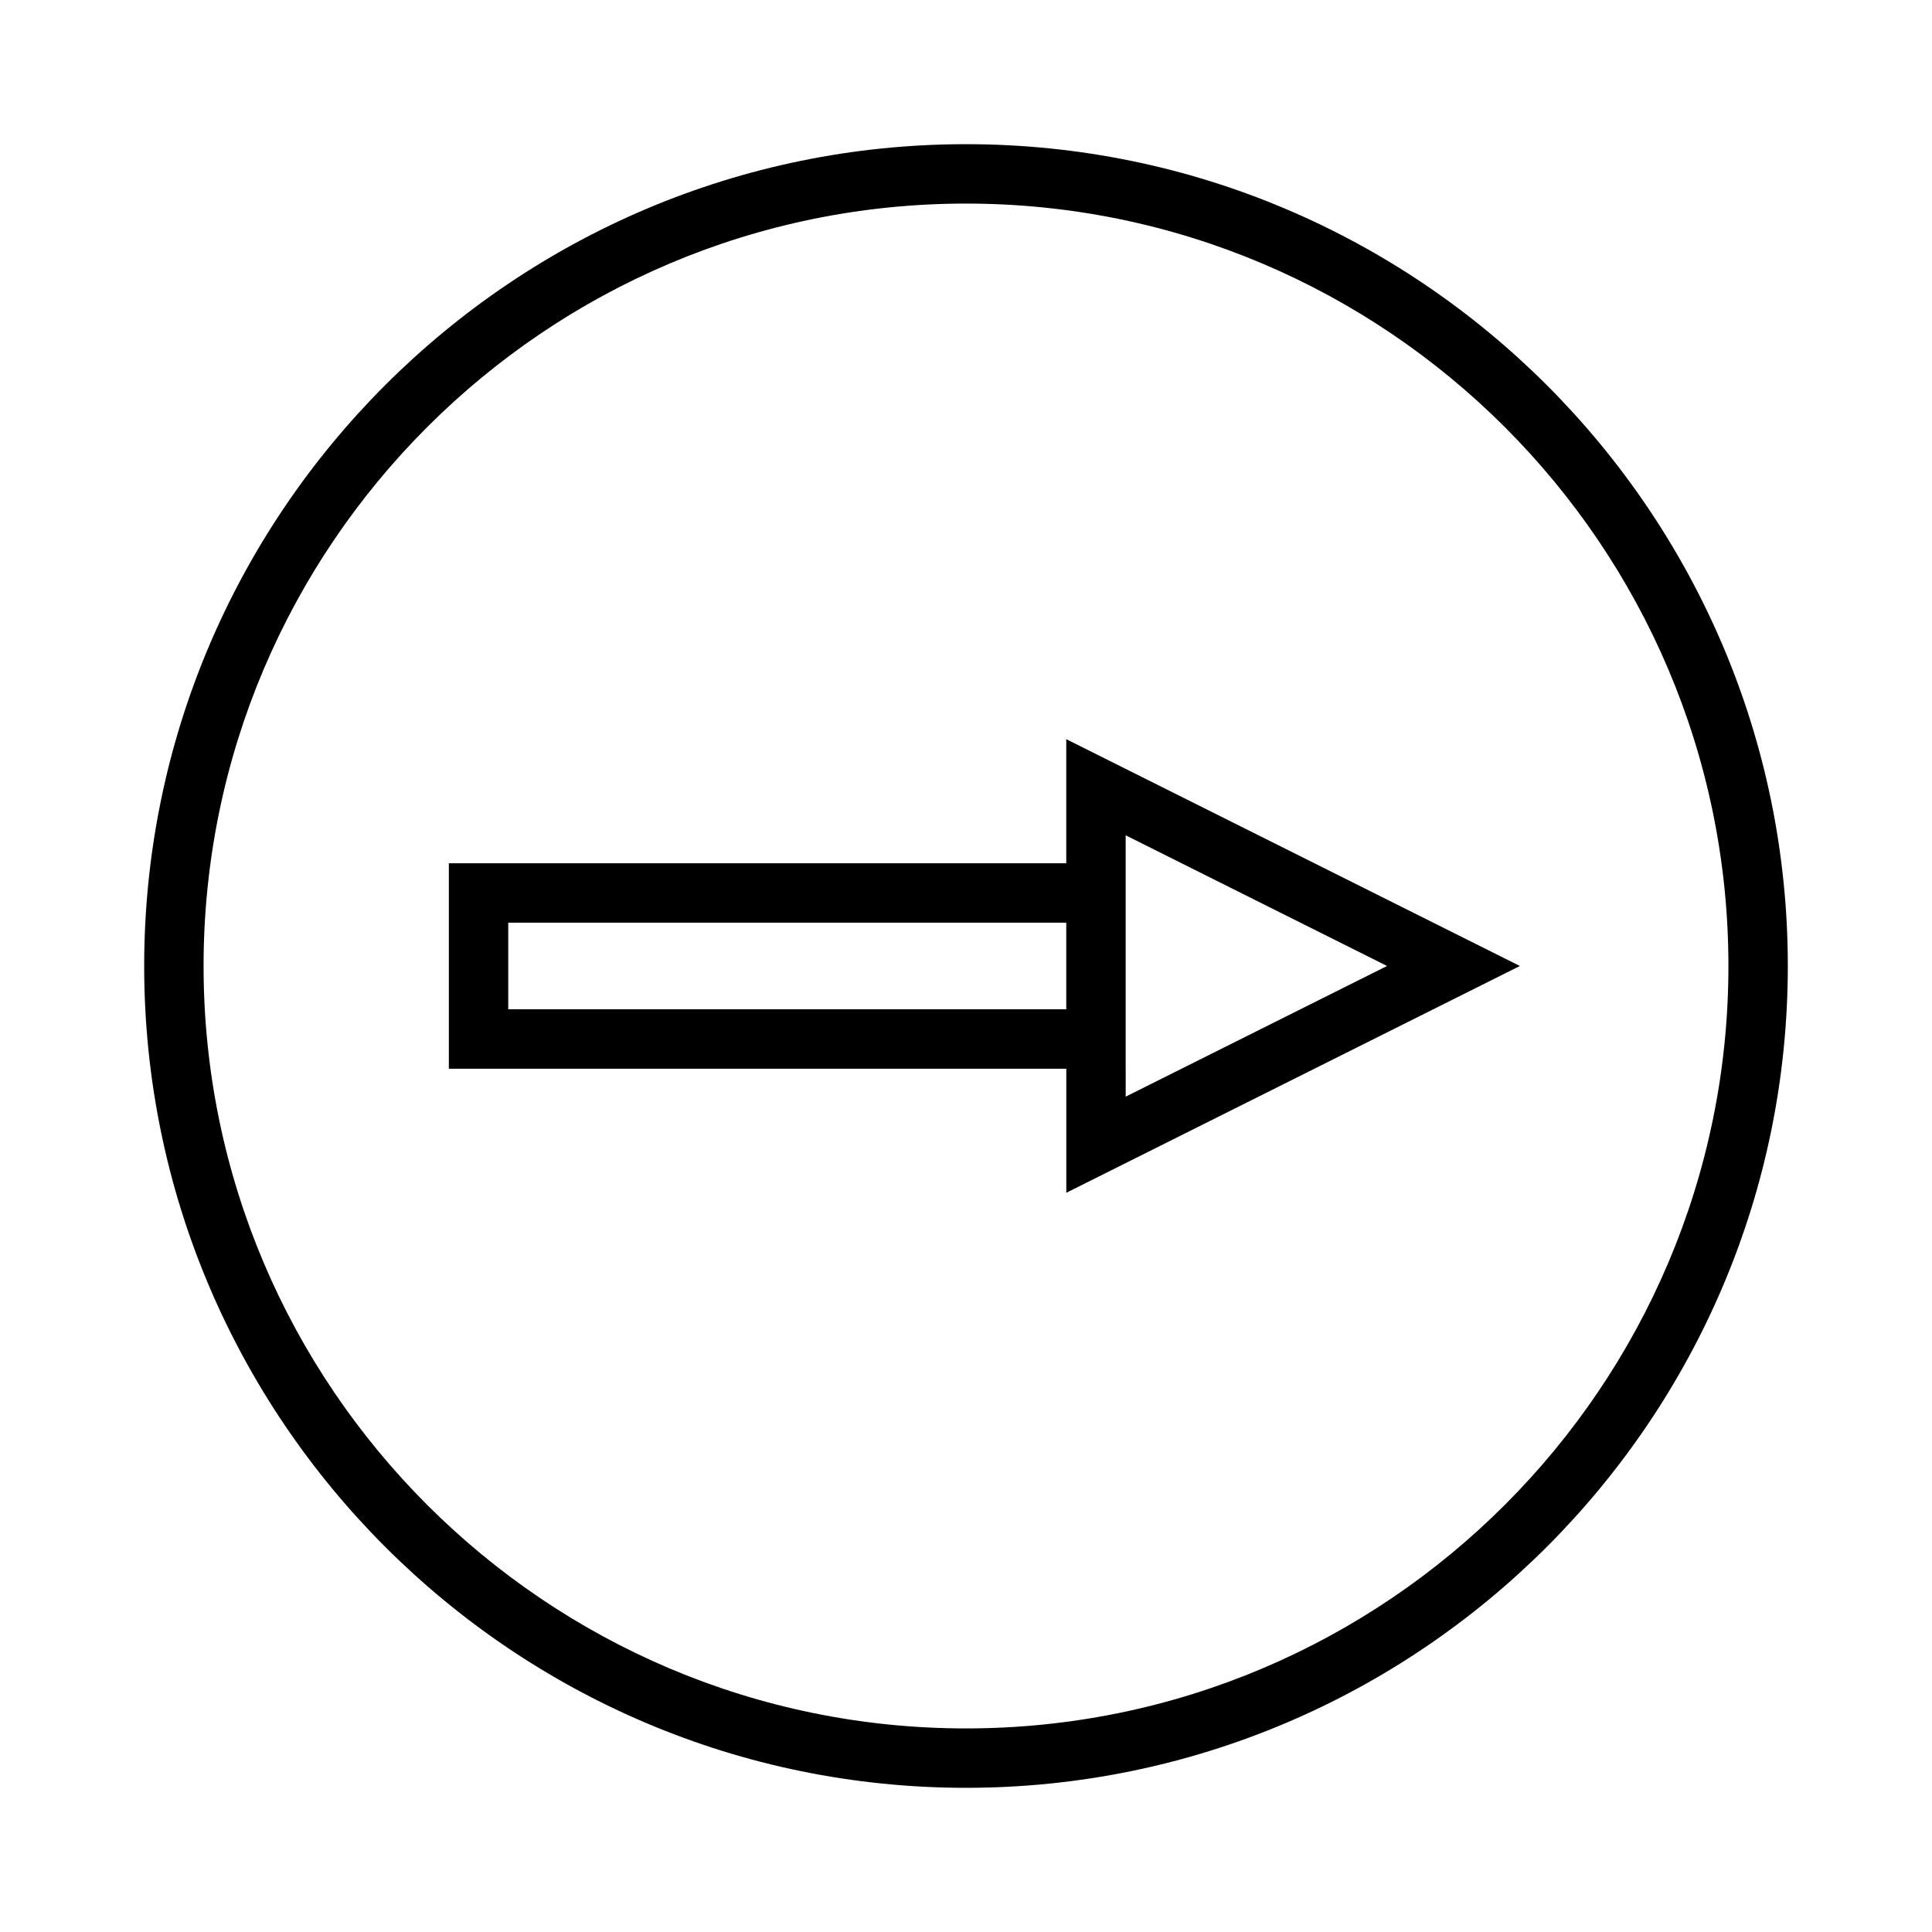
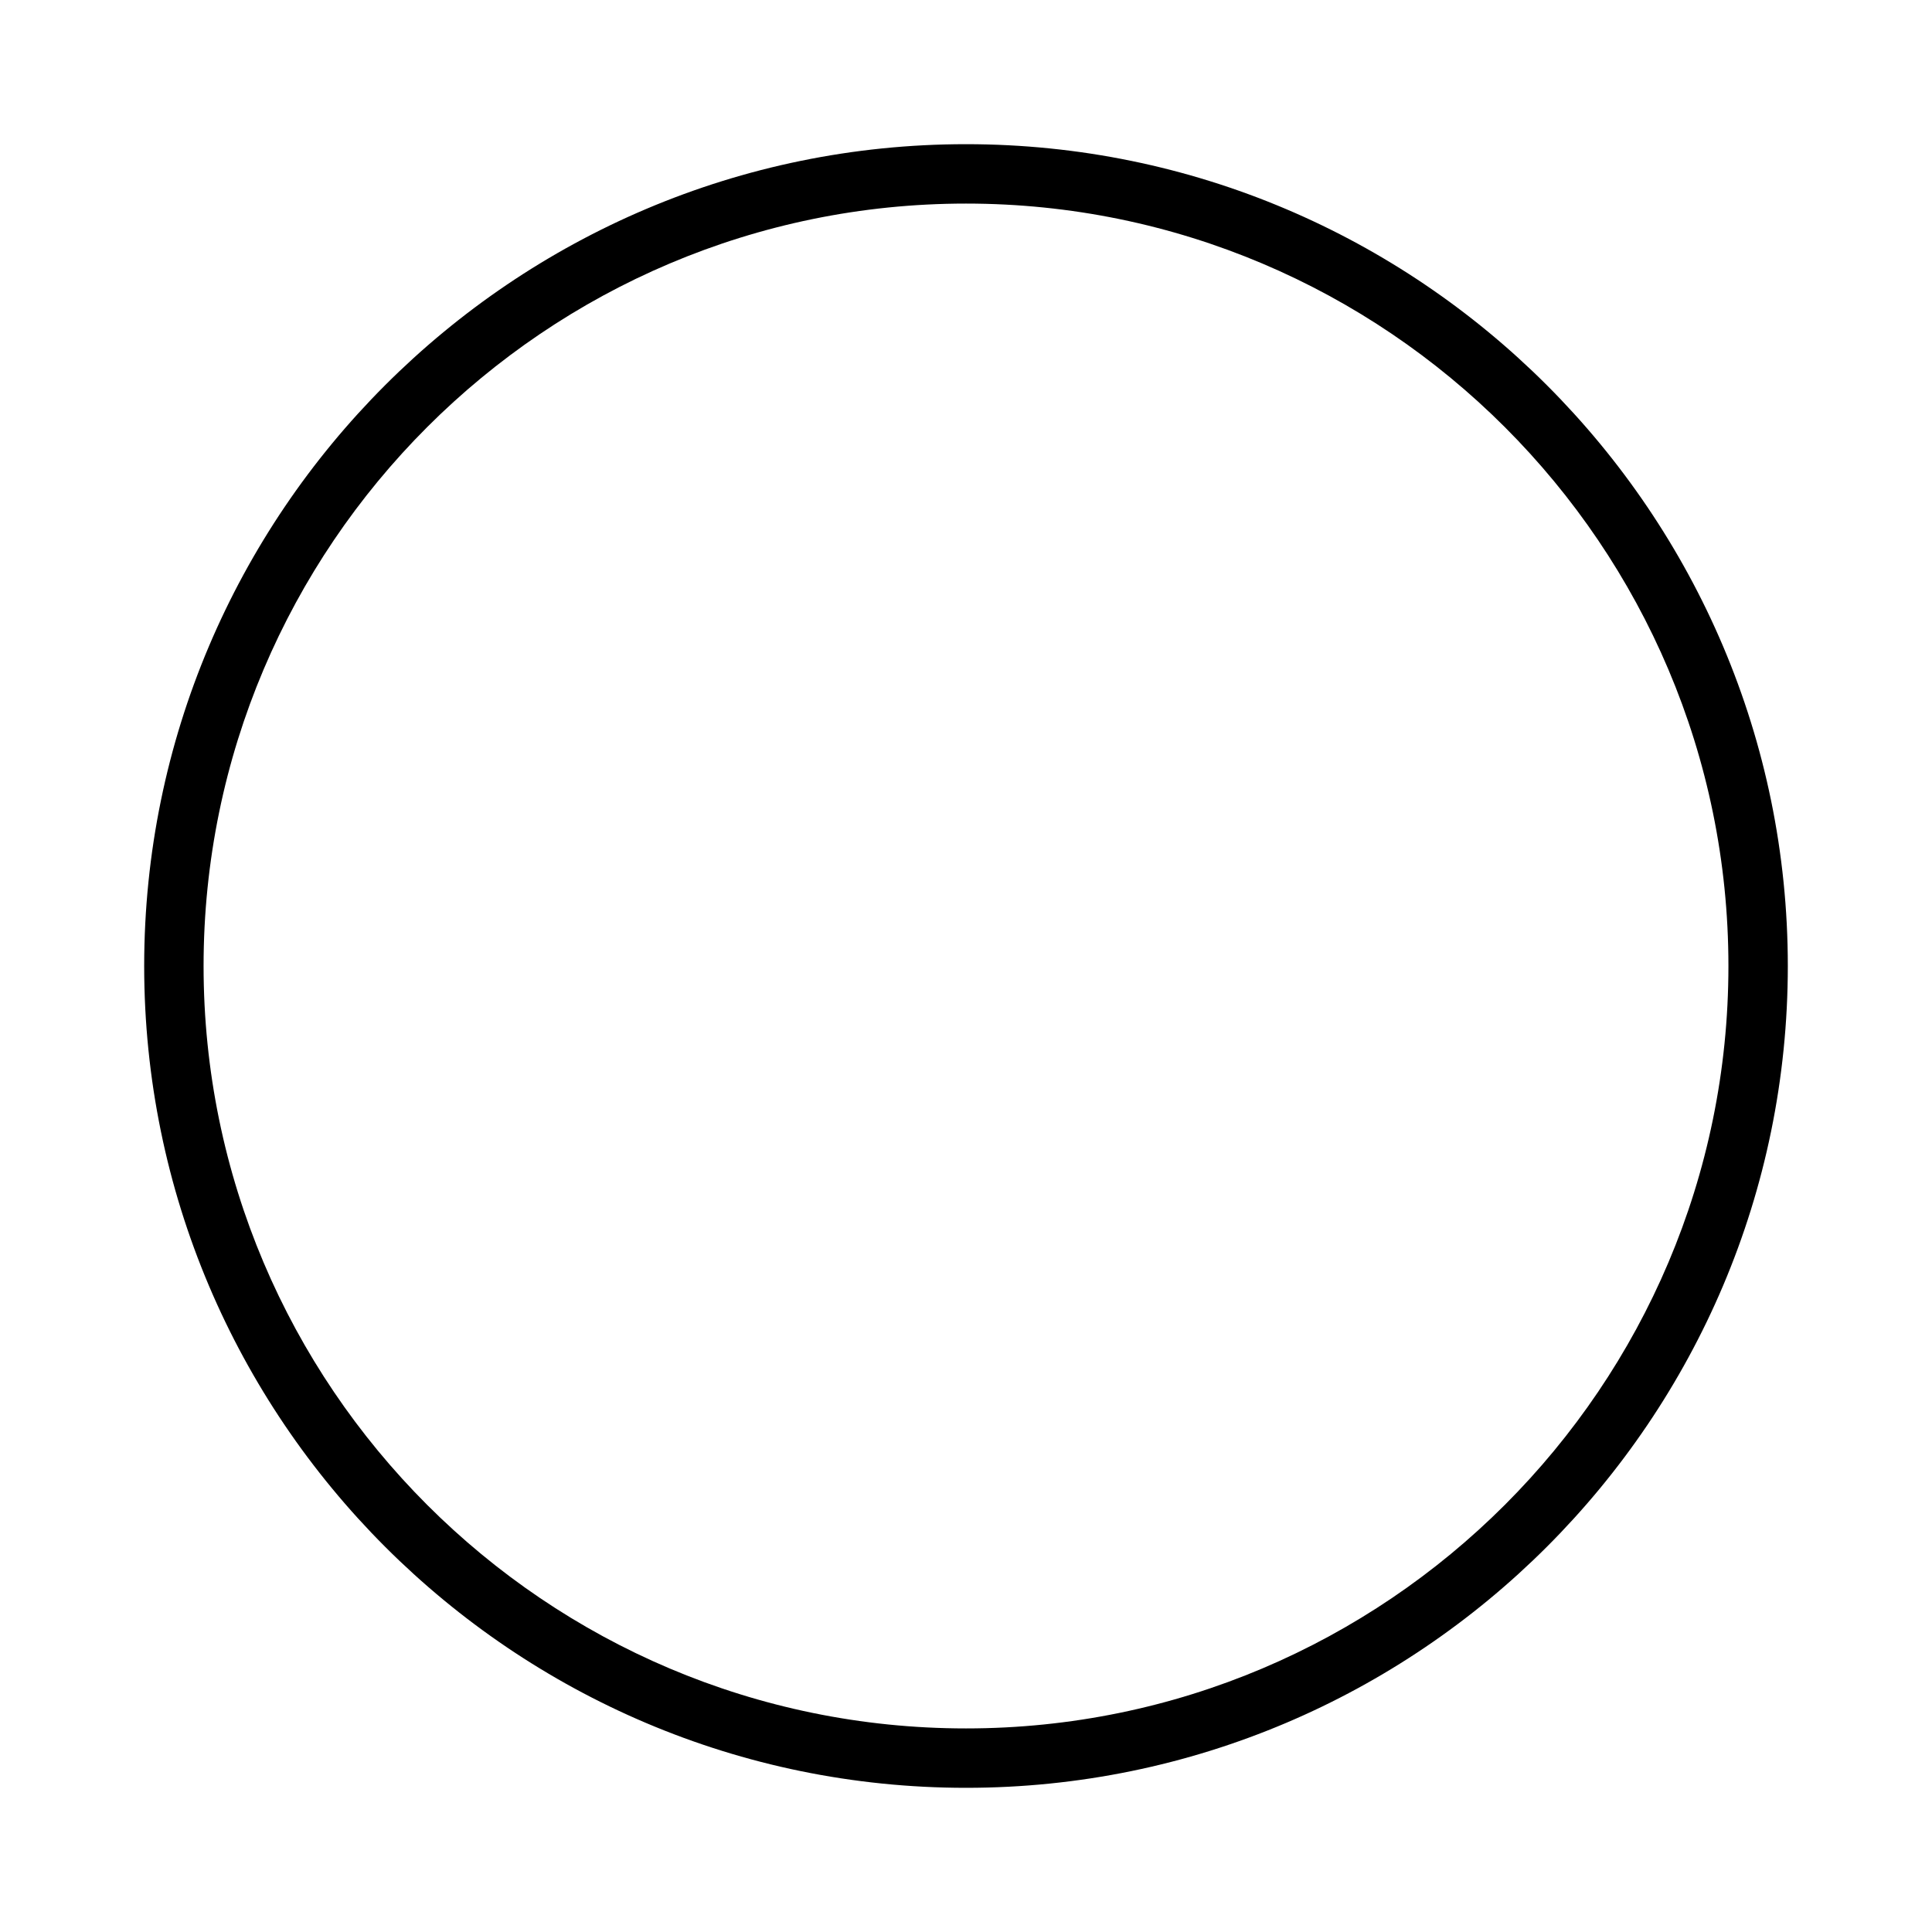
<svg xmlns="http://www.w3.org/2000/svg" fill="#000000" width="800px" height="800px" version="1.1" viewBox="144 144 512 512">
  <g>
-     <path d="m426.57 339.89v32.883h-163.62v54.449h163.63v32.879l120.21-60.105zm0 71.586h-147.88v-22.961h147.88v22.961zm15.742 15.746v-61.855l69.27 34.629-69.262 34.633v-7.406z" />
    <path d="m400 182.21c-120.09 0-217.79 97.699-217.79 217.79 0 120.09 97.703 217.79 217.79 217.79s217.79-97.703 217.79-217.79c0-120.09-97.703-217.79-217.79-217.79zm0 419.84c-111.41 0-202.05-90.637-202.05-202.05s90.641-202.05 202.05-202.05 202.05 90.641 202.05 202.05-90.637 202.05-202.05 202.05z" />
  </g>
</svg>